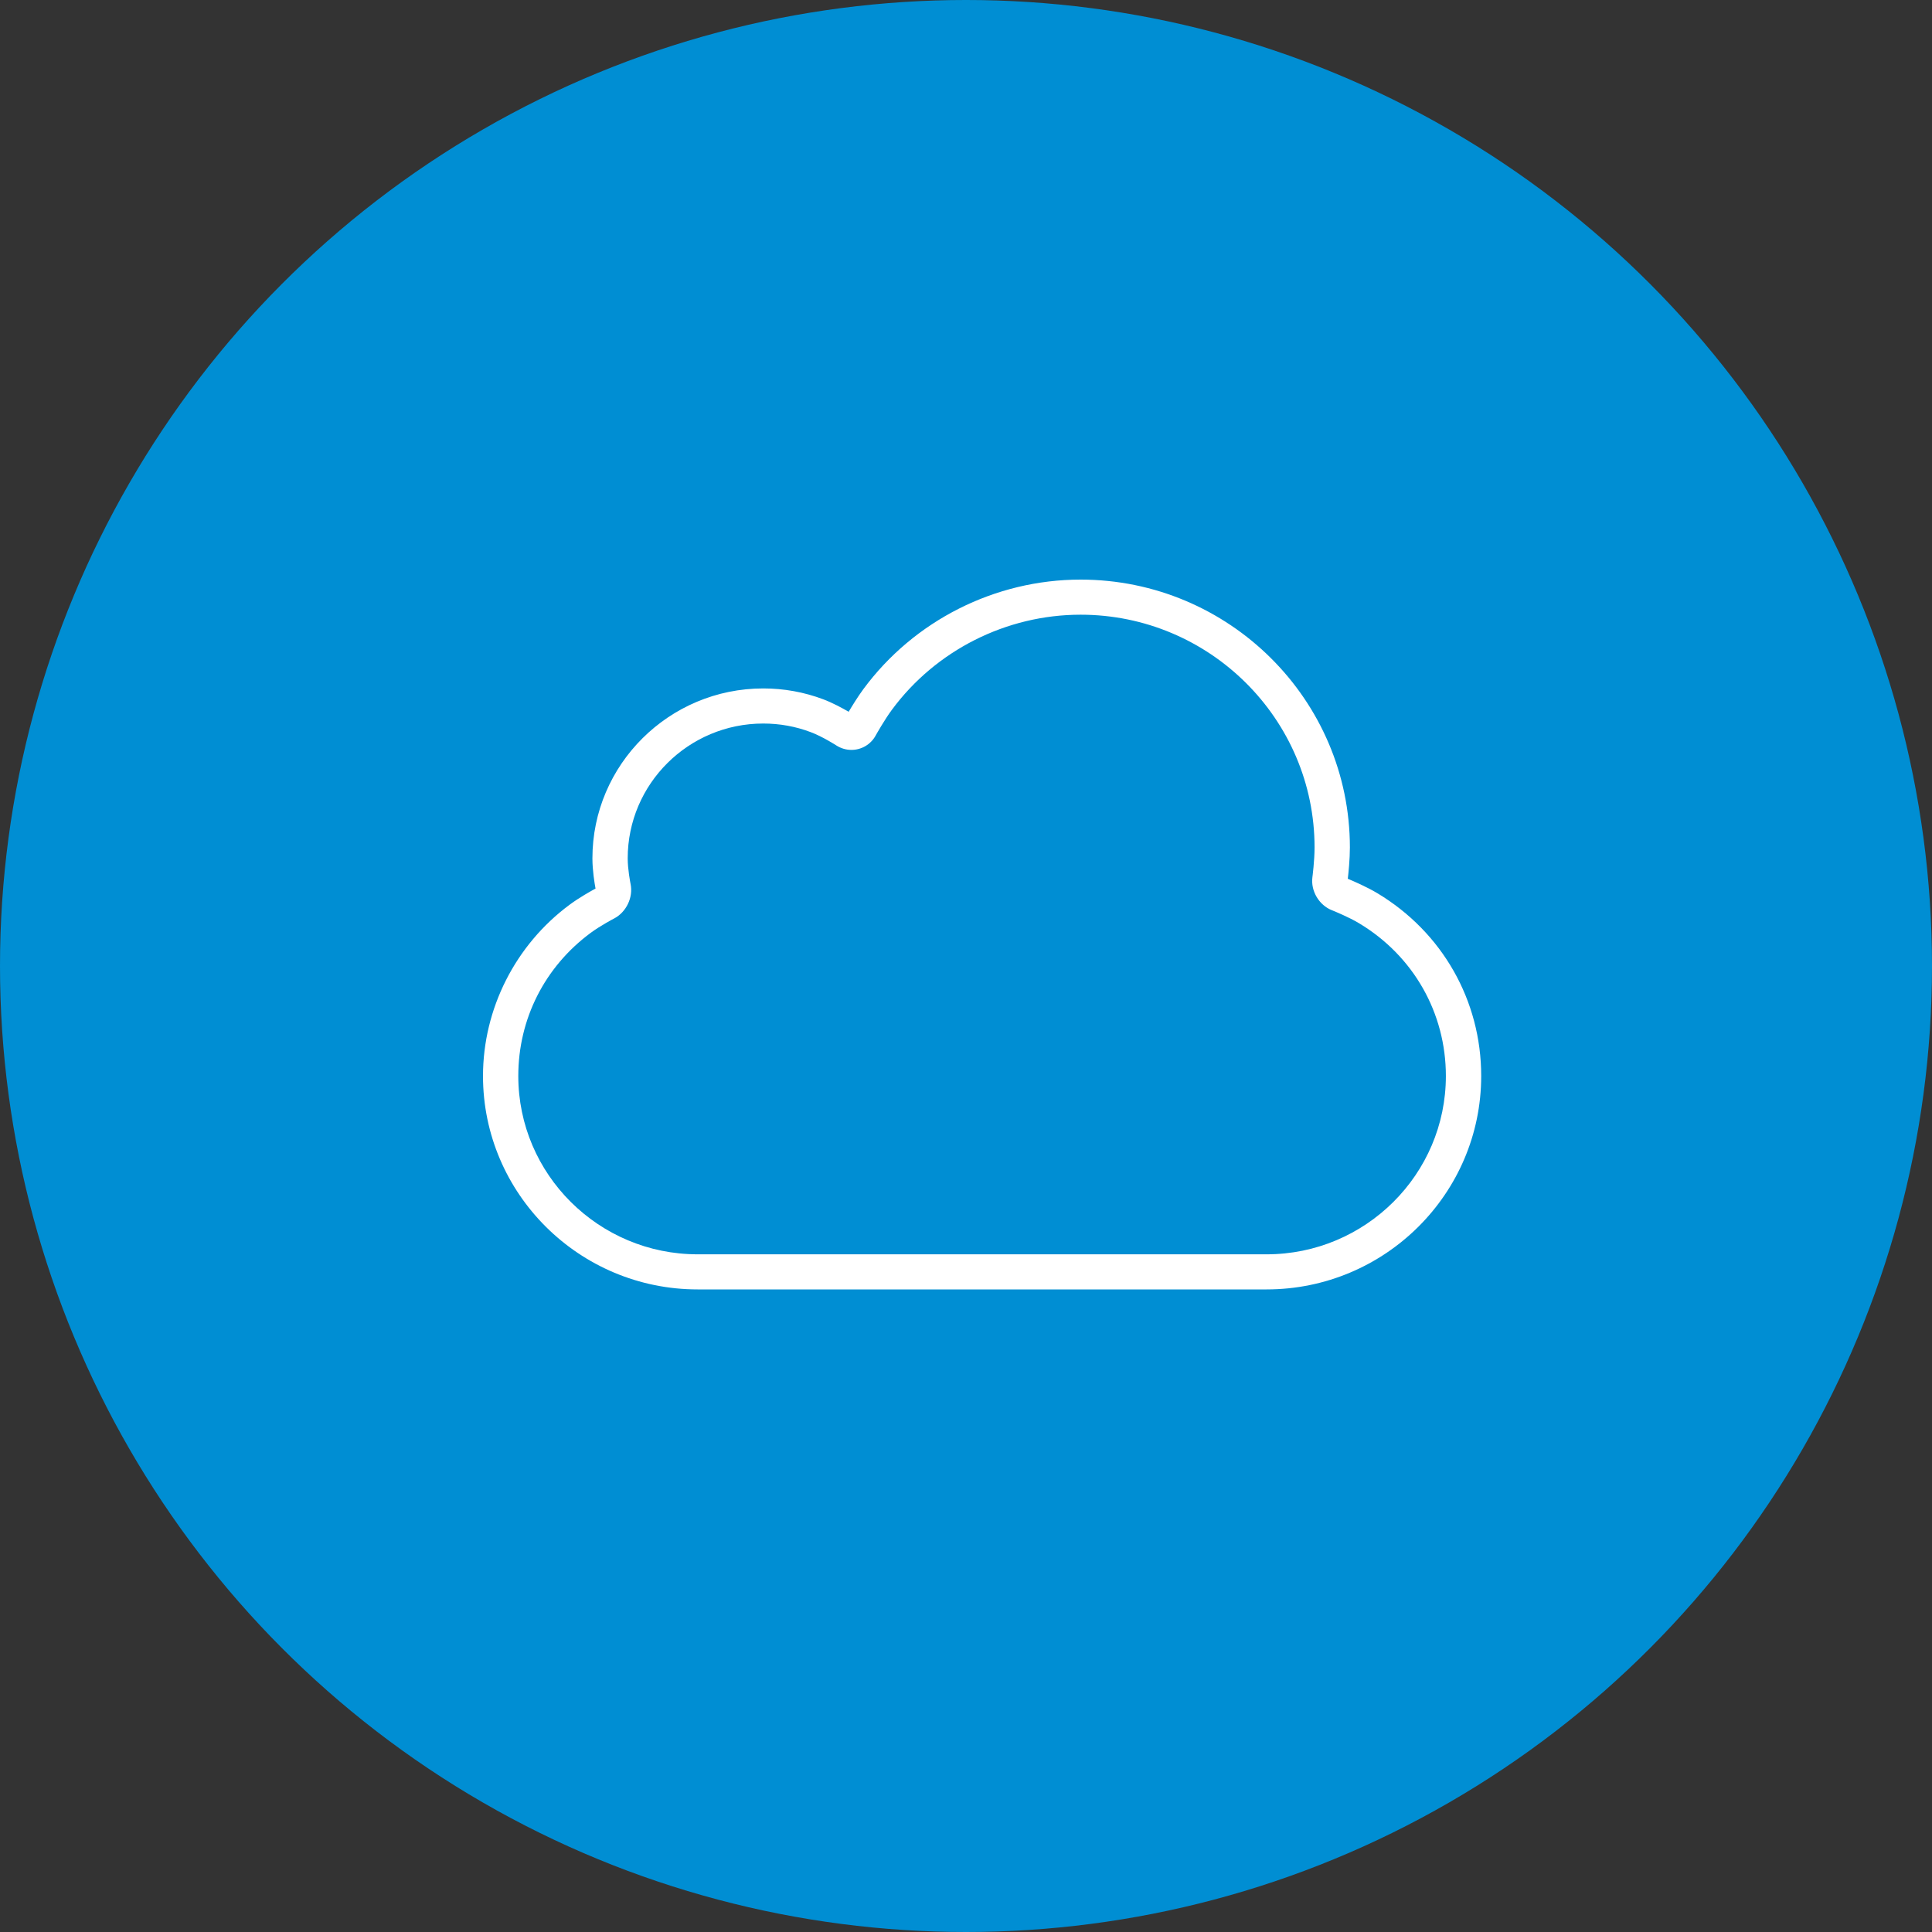
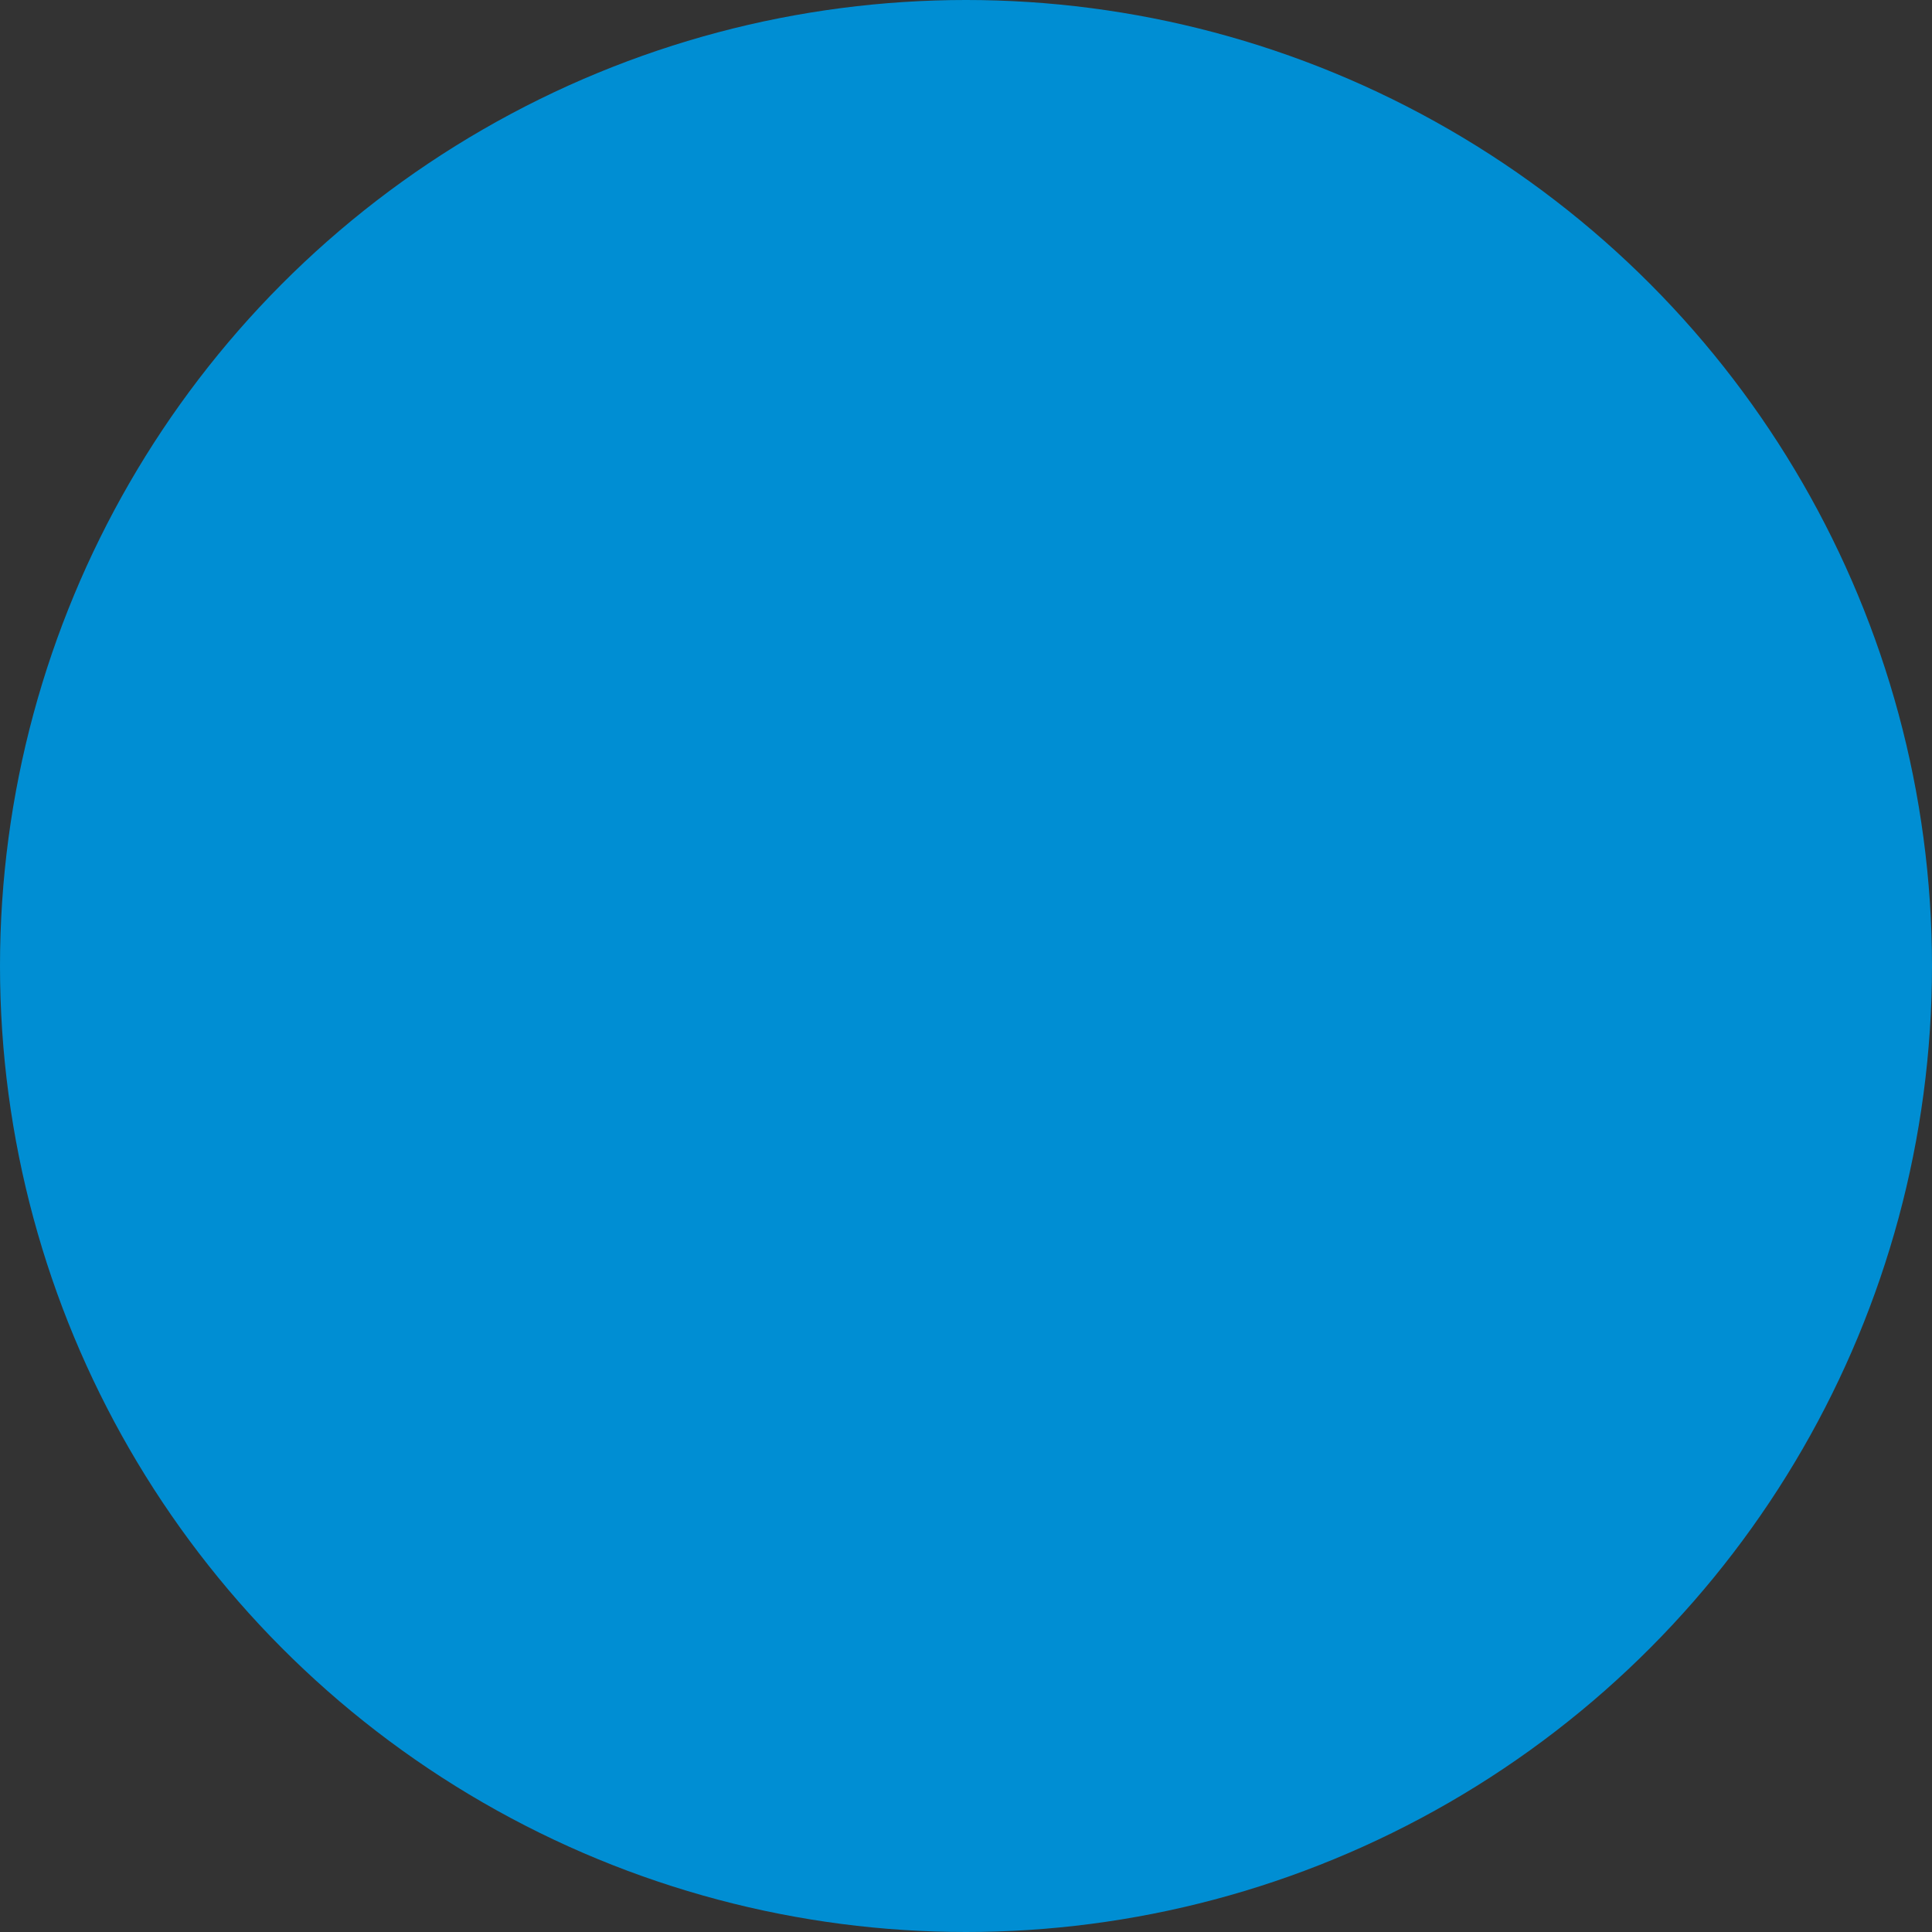
<svg xmlns="http://www.w3.org/2000/svg" width="60" height="60" viewBox="0 0 60 60" fill="none">
  <rect x="0" y="0" width="60" height="60" fill="#333333" stroke="none" />
  <circle cx="30" cy="30" r="30" fill="#008ED3" />
-   <path fill-rule="evenodd" clip-rule="evenodd" d="M41.857 27.291C42.035 27.365 42.447 27.543 42.773 27.738C44.793 28.95 46 31.073 46 33.416C46 37.071 43.01 40.044 39.335 40.044H21.665C17.99 40.044 15 37.071 15 33.416C15 31.331 16.006 29.342 17.691 28.096C17.982 27.88 18.343 27.677 18.495 27.595C18.464 27.429 18.398 27.03 18.398 26.657C18.398 23.747 20.778 21.38 23.704 21.38C24.345 21.38 24.972 21.493 25.569 21.718C25.858 21.827 26.16 21.991 26.356 22.105C26.468 21.916 26.64 21.637 26.811 21.404C28.383 19.272 30.905 18 33.558 18C38.17 18 41.922 21.731 41.922 26.319C41.922 26.689 41.878 27.108 41.857 27.291ZM21.665 38.954H39.334C42.405 38.954 44.903 36.469 44.903 33.416C44.903 31.458 43.895 29.684 42.206 28.672C41.896 28.485 41.454 28.305 41.377 28.273C41.37 28.27 41.366 28.269 41.366 28.269C40.964 28.111 40.702 27.67 40.758 27.242C40.759 27.237 40.825 26.727 40.825 26.318C40.825 22.332 37.565 19.09 33.558 19.09C31.253 19.09 29.061 20.196 27.695 22.048C27.469 22.355 27.227 22.785 27.195 22.841C27.193 22.844 27.192 22.846 27.192 22.847C27.042 23.119 26.754 23.289 26.443 23.289C26.277 23.289 26.115 23.241 25.974 23.151C25.971 23.148 25.543 22.874 25.18 22.738C24.708 22.559 24.211 22.47 23.703 22.47C21.382 22.47 19.494 24.347 19.494 26.656C19.494 26.998 19.573 27.399 19.582 27.447C19.583 27.45 19.583 27.452 19.583 27.452C19.67 27.866 19.451 28.326 19.075 28.523C19.071 28.524 18.645 28.748 18.345 28.97C16.915 30.027 16.096 31.648 16.096 33.416C16.096 36.469 18.594 38.954 21.665 38.954Z" fill="white" />
</svg>